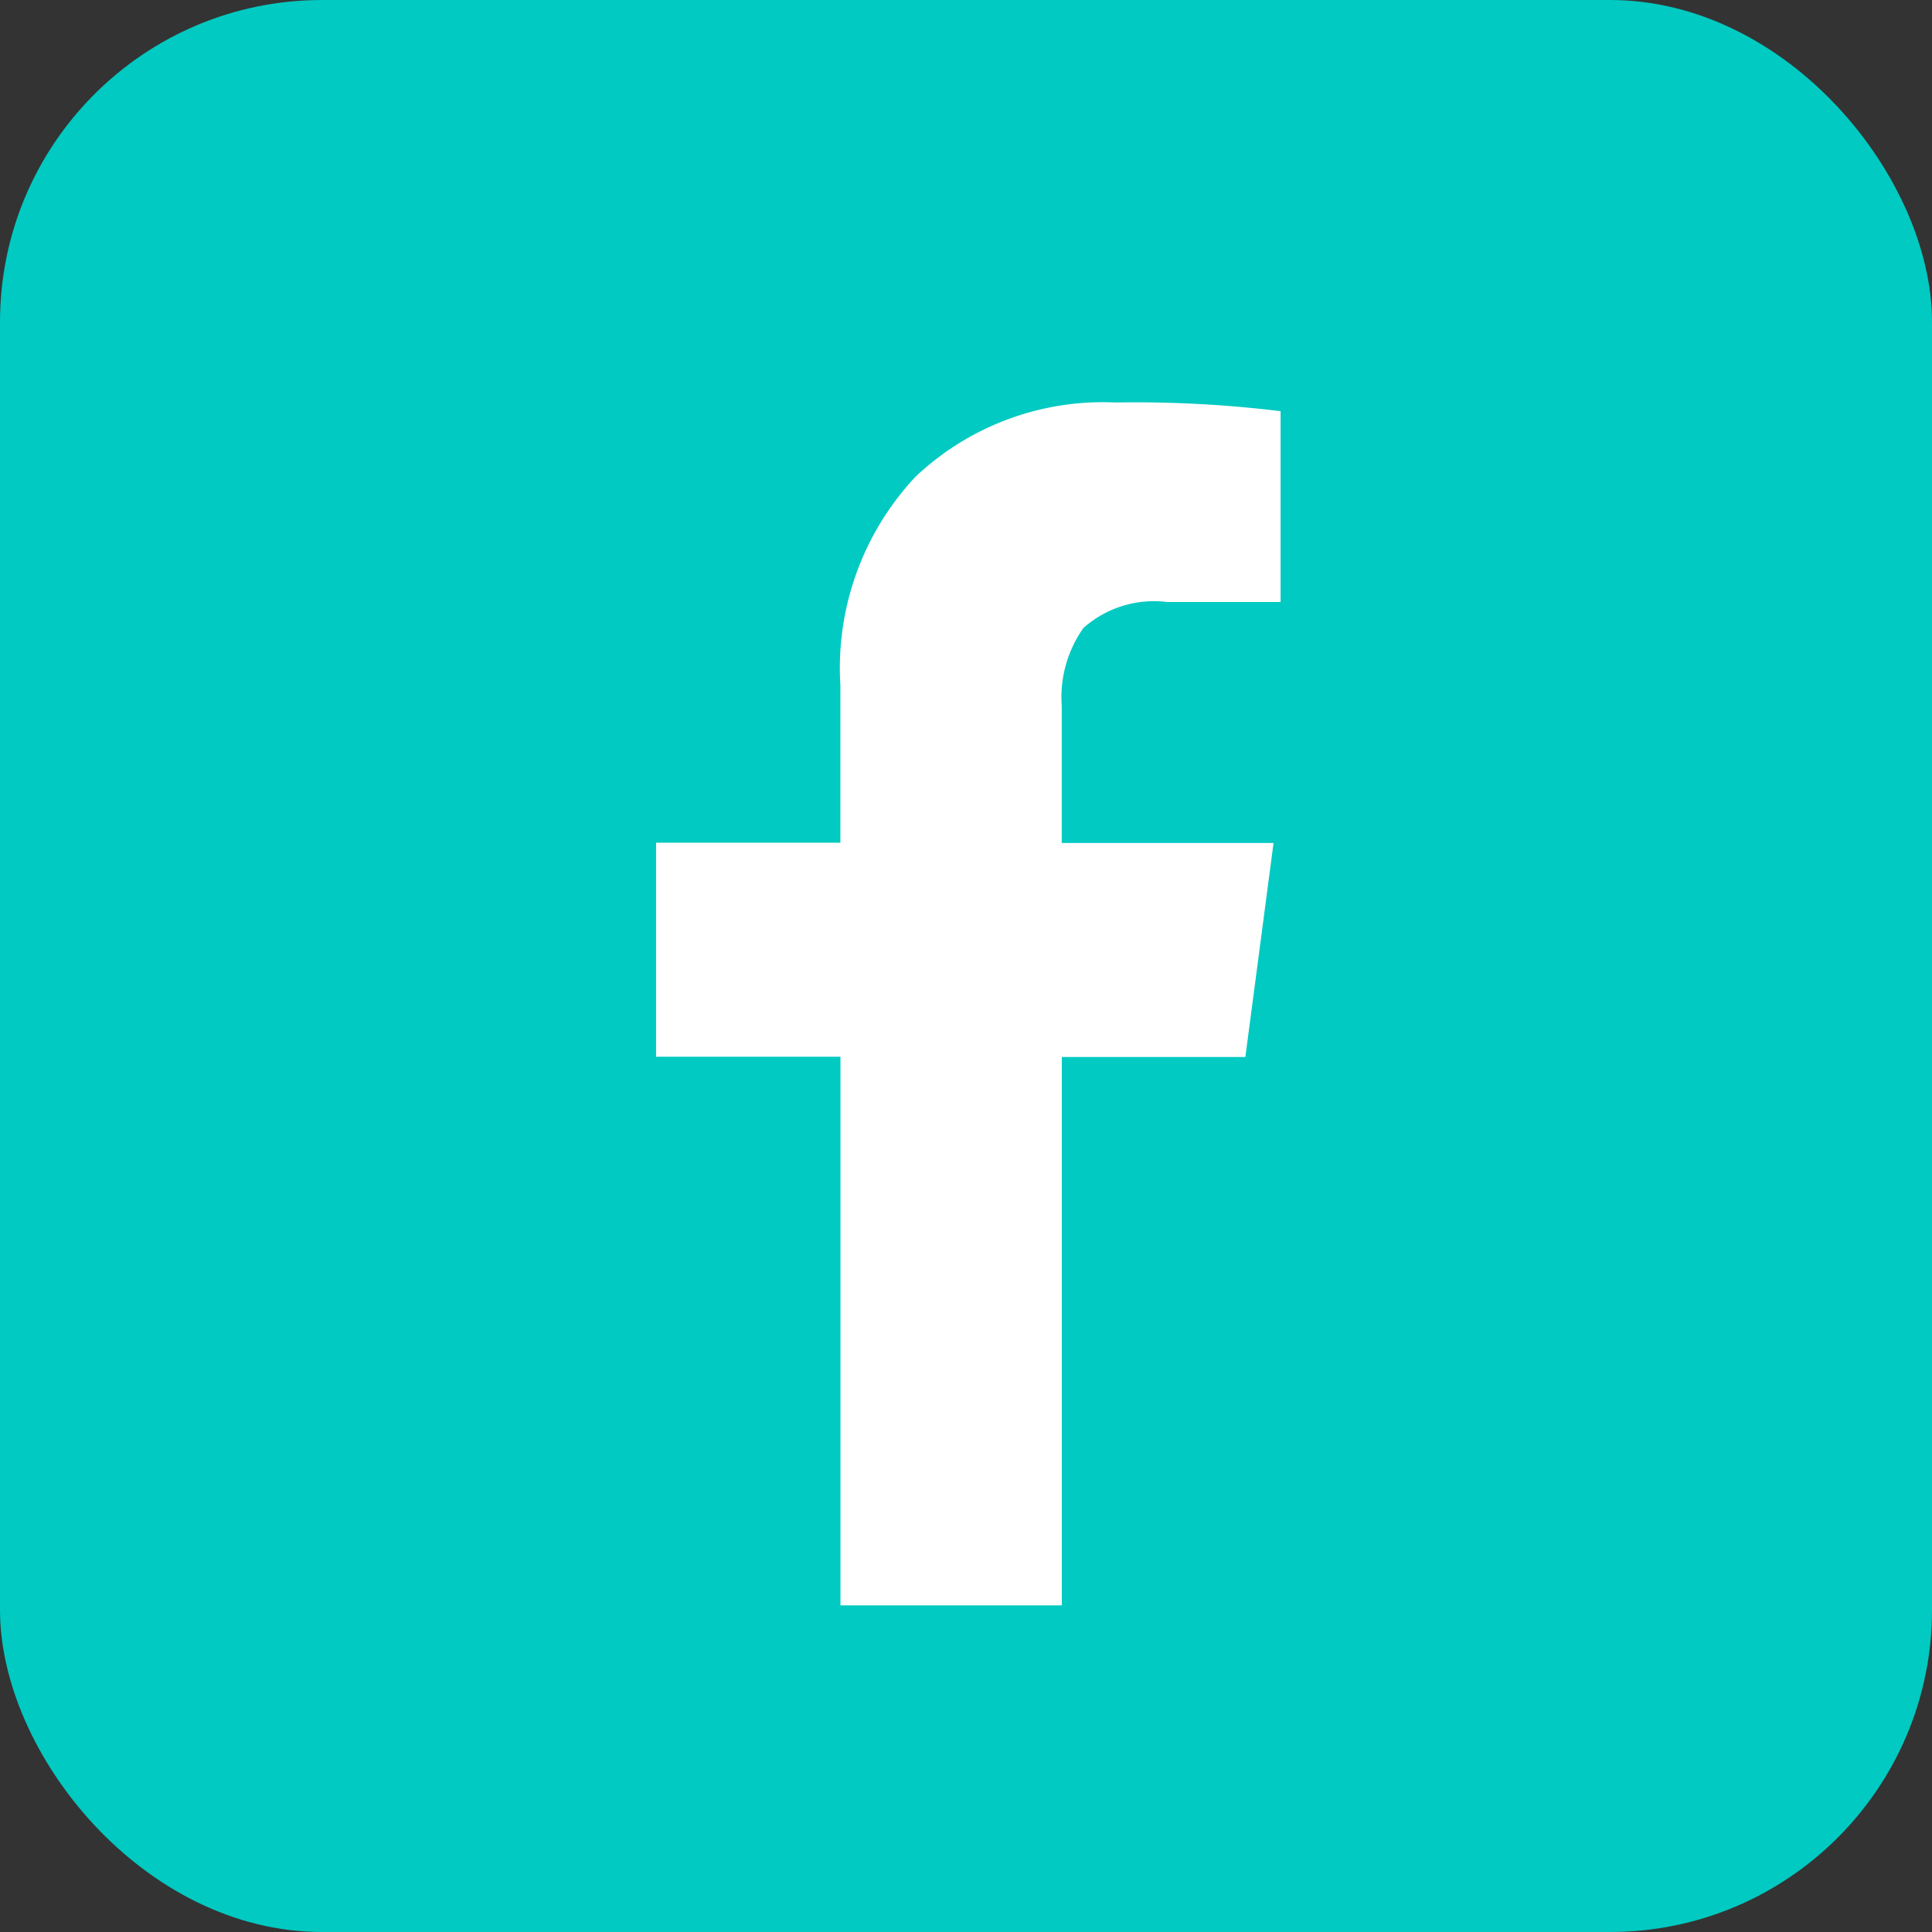
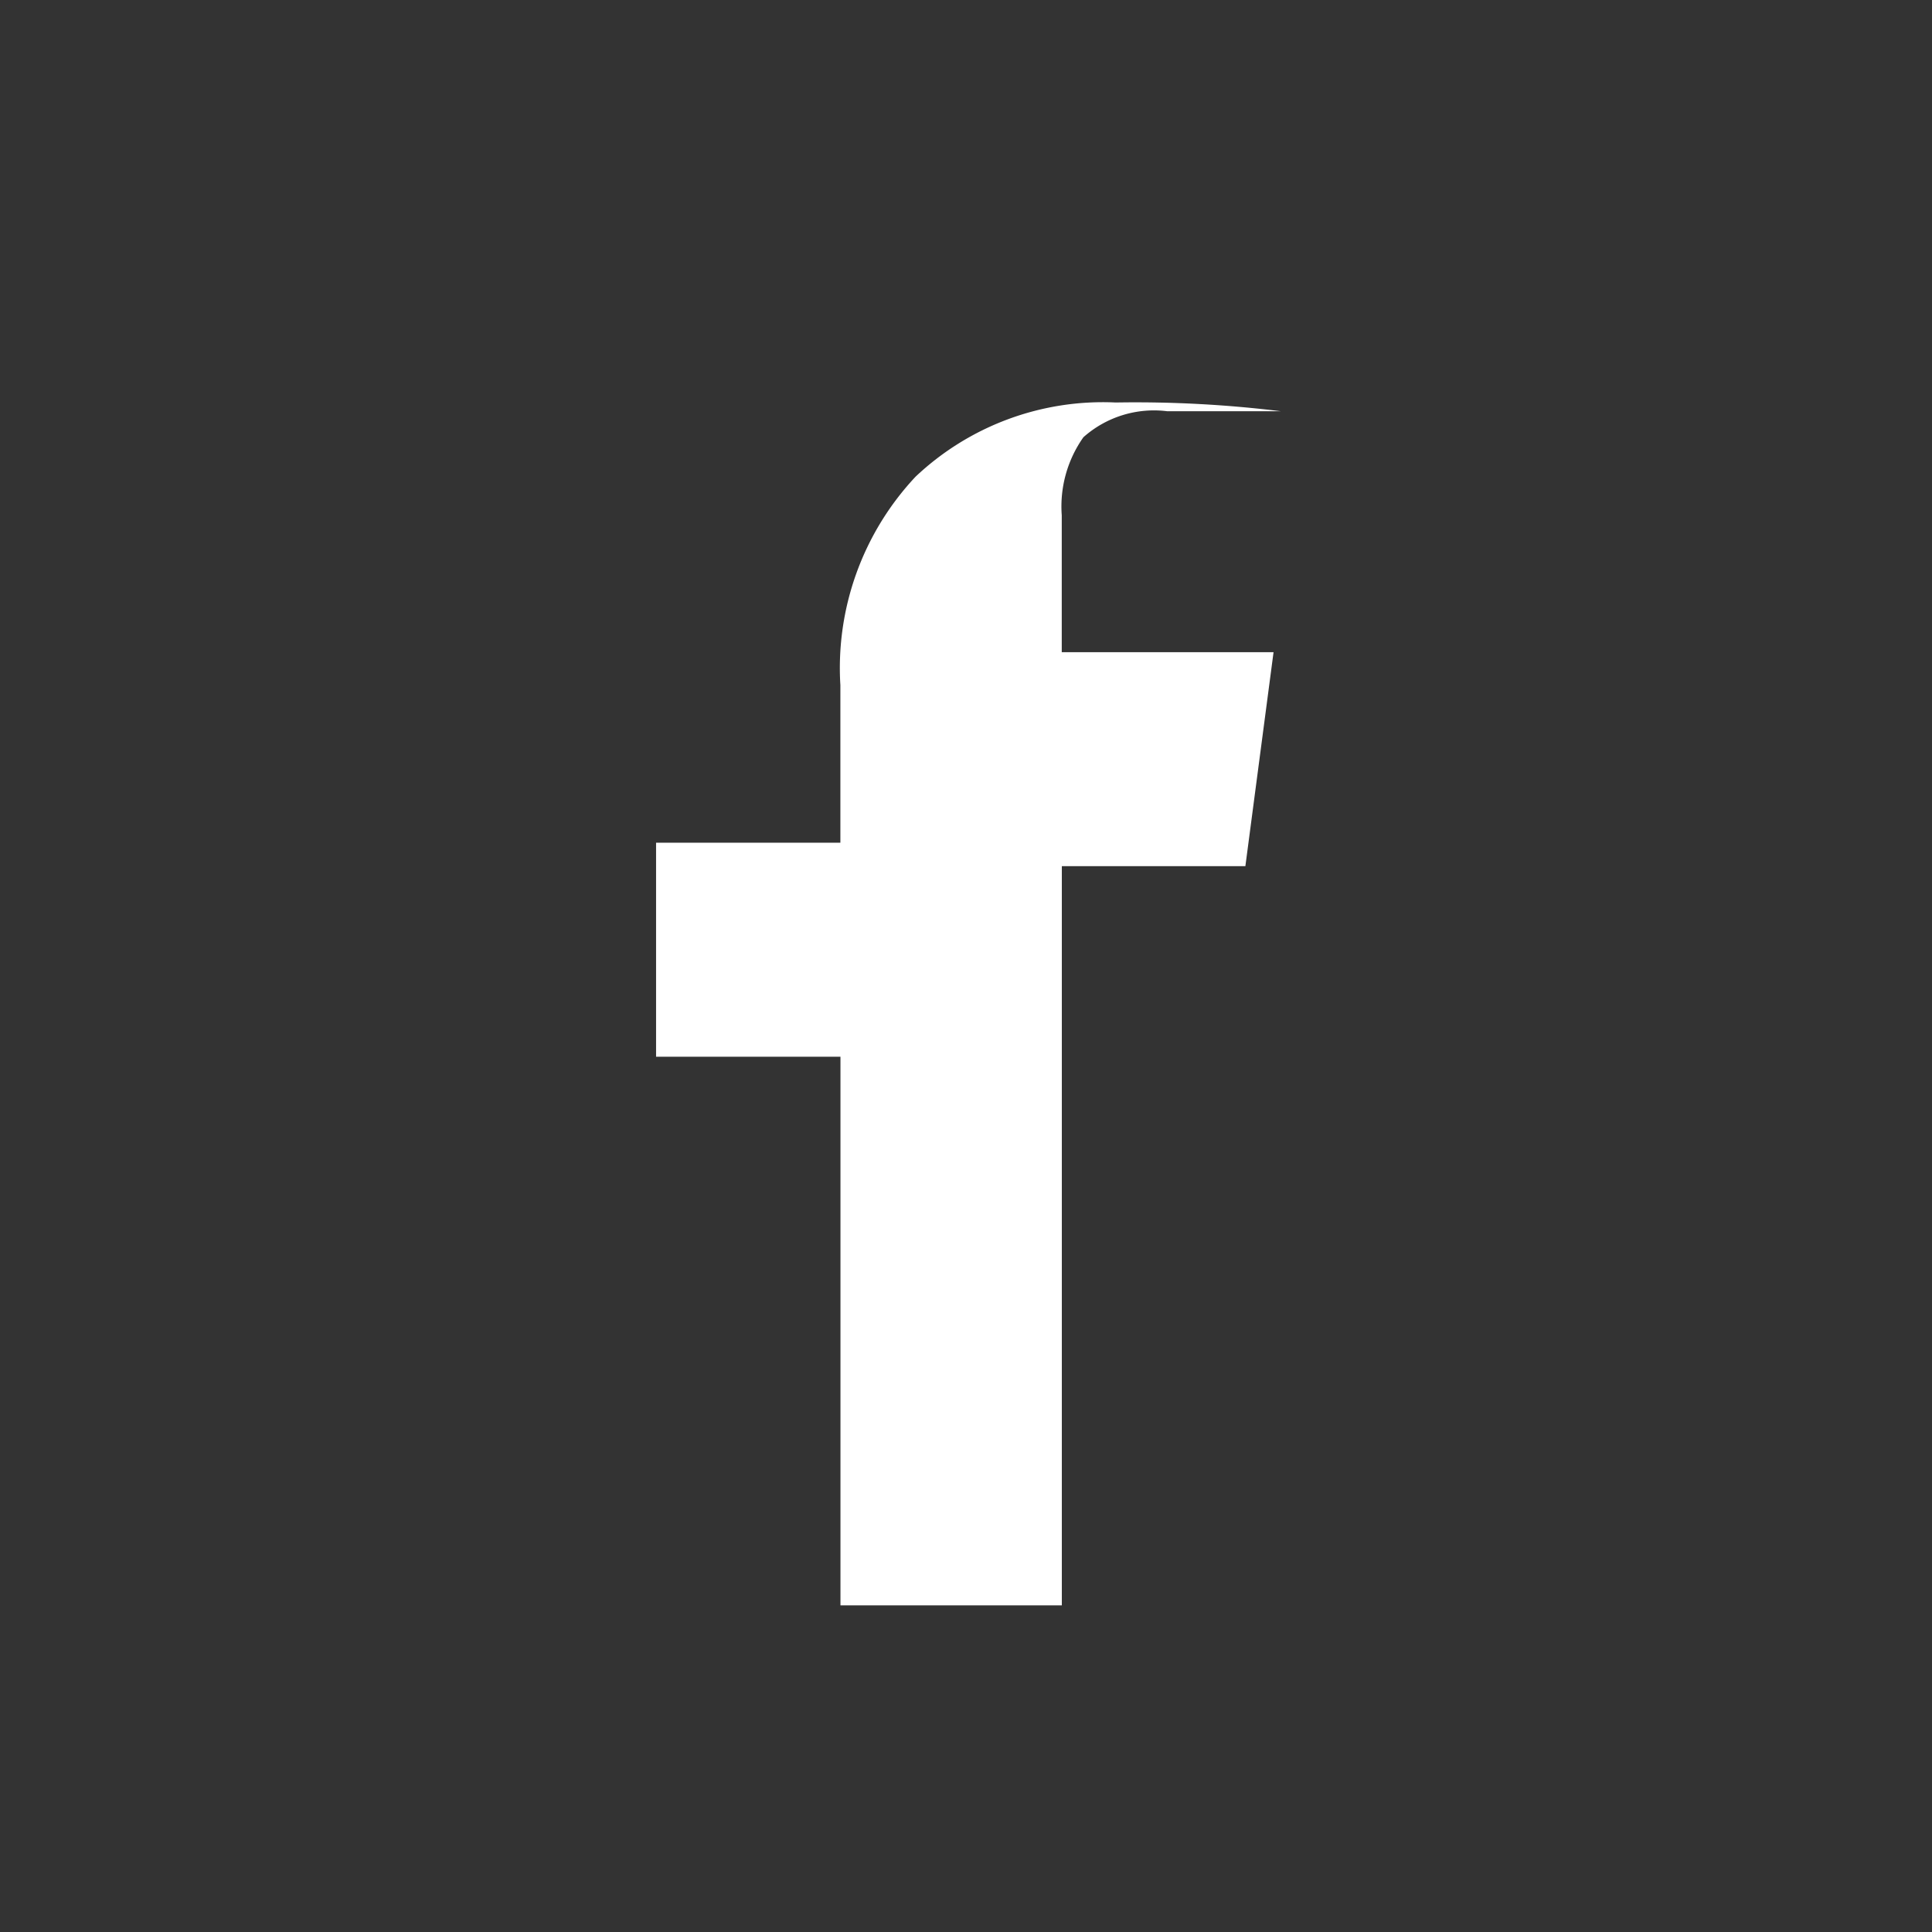
<svg xmlns="http://www.w3.org/2000/svg" width="48" height="48" viewBox="0 0 48 48">
  <rect x="0" y="0" width="48" height="48" fill="#333333" stroke="none" />
  <defs>
    <style>.a{fill:#00cac2;}.b,.e{fill:none;}.b{stroke:#707070;opacity:0;}.c{fill:#fff;}.d{stroke:none;}</style>
  </defs>
  <g transform="translate(-78 -2971)">
-     <rect class="a" width="48" height="48" rx="8" transform="translate(78 2971)" />
    <g transform="translate(-1403.885 851)">
      <g class="b" transform="translate(1490.885 2130)">
-         <rect class="d" width="30" height="30" />
        <rect class="e" x="0.5" y="0.5" width="29" height="29" />
      </g>
-       <path class="c" d="M289.216.217v4.74H286.4a2.638,2.638,0,0,0-2.083.646,2.978,2.978,0,0,0-.538,1.94v3.4h5.262l-.7,5.317h-4.56V29.885h-5.5V16.254H273.7V10.937h4.579V7.023a6.945,6.945,0,0,1,1.869-5.181A6.779,6.779,0,0,1,285.122,0a29.629,29.629,0,0,1,4.094.216Z" transform="translate(1224.485 2130)" />
+       <path class="c" d="M289.216.217H286.4a2.638,2.638,0,0,0-2.083.646,2.978,2.978,0,0,0-.538,1.94v3.4h5.262l-.7,5.317h-4.56V29.885h-5.5V16.254H273.7V10.937h4.579V7.023a6.945,6.945,0,0,1,1.869-5.181A6.779,6.779,0,0,1,285.122,0a29.629,29.629,0,0,1,4.094.216Z" transform="translate(1224.485 2130)" />
    </g>
  </g>
</svg>